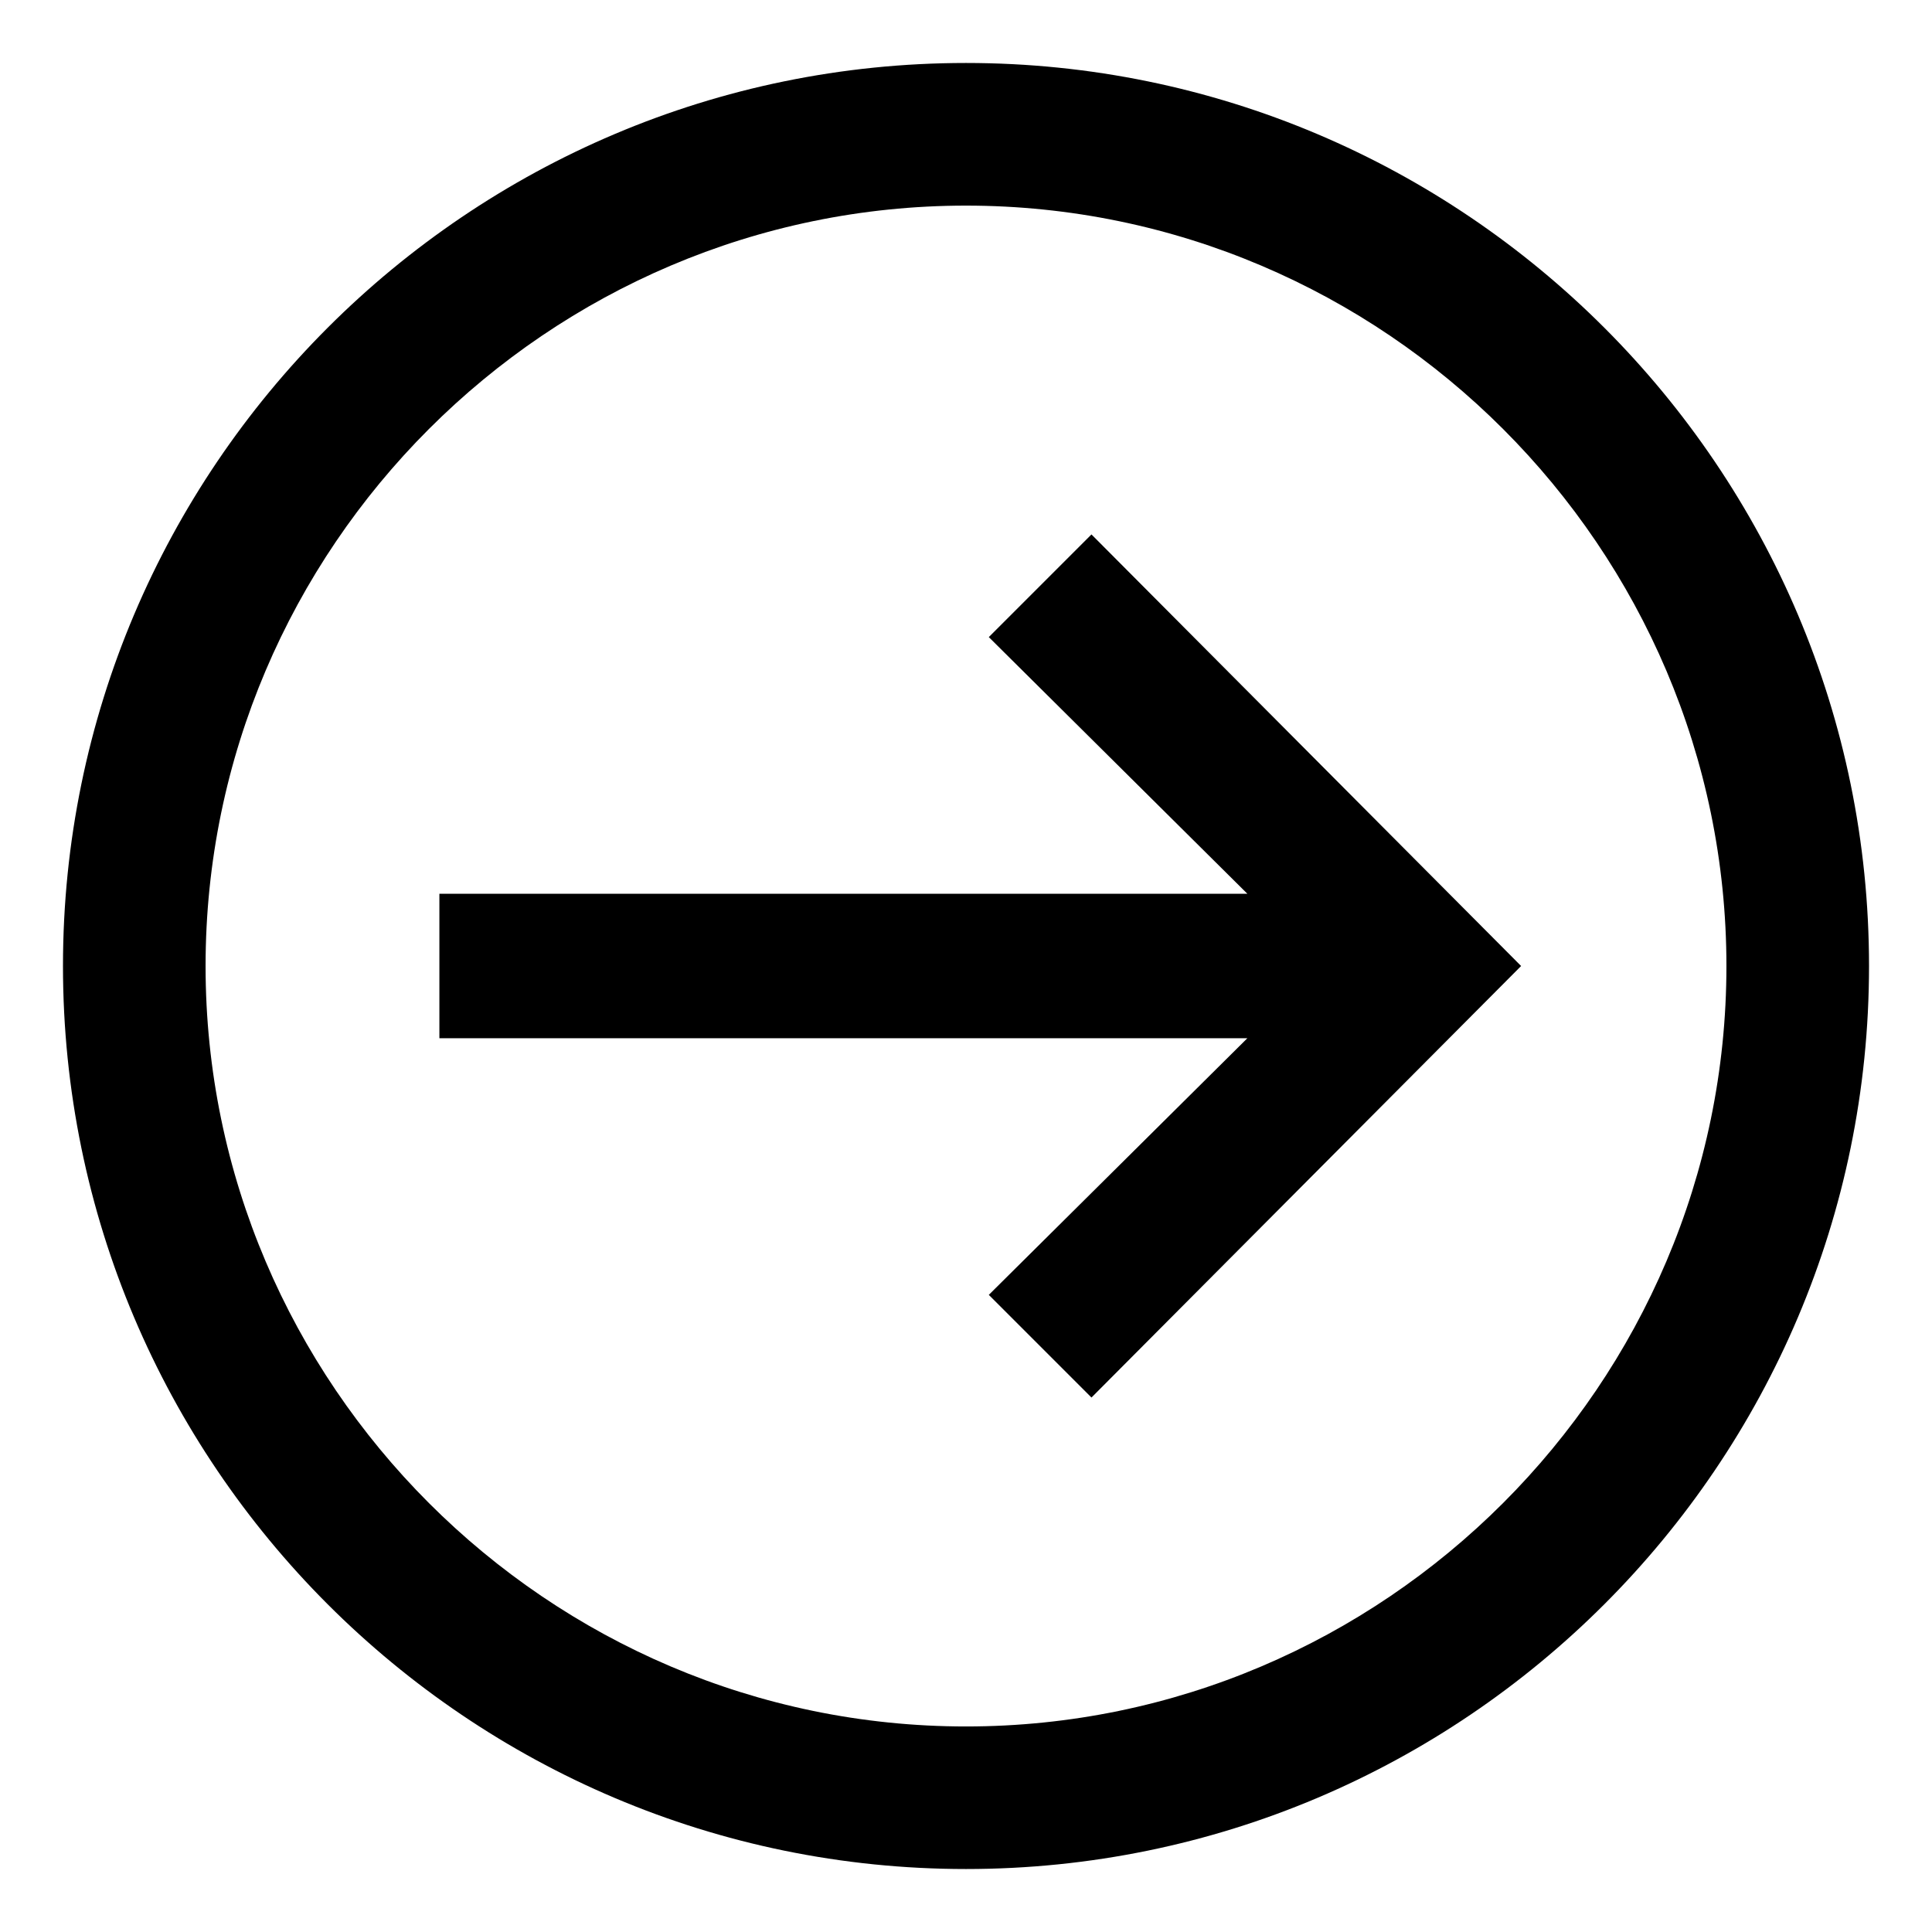
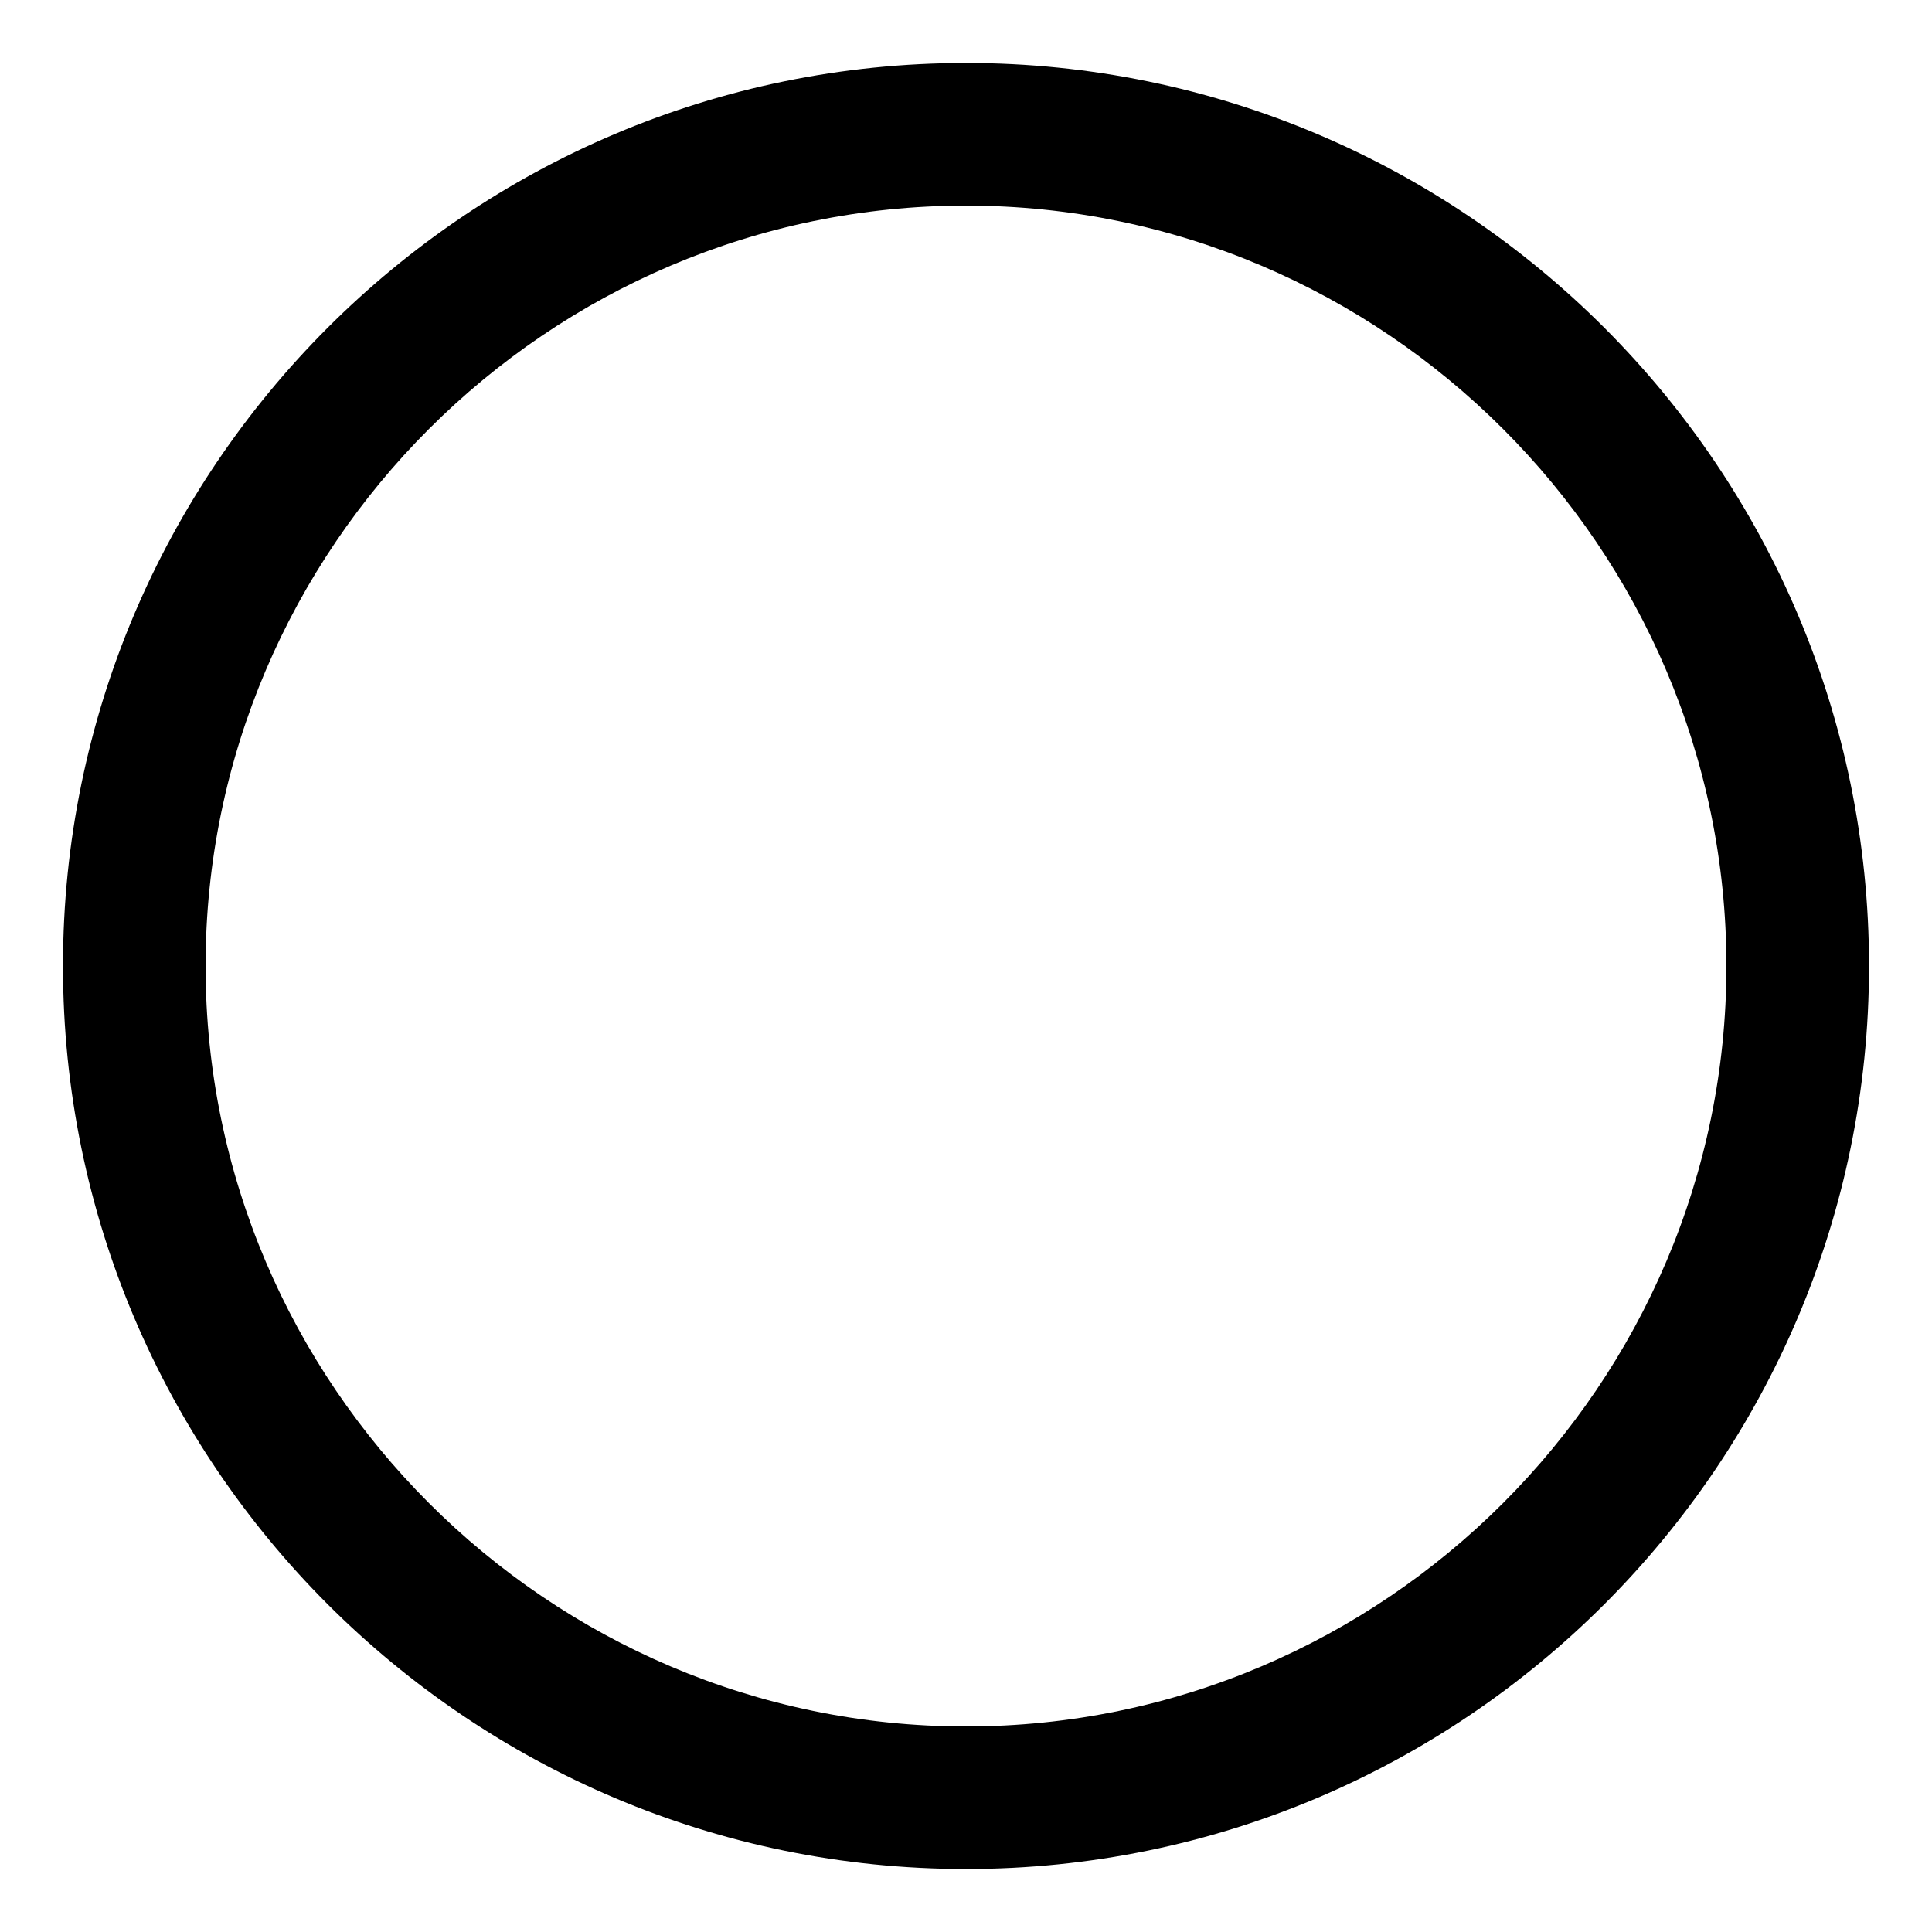
<svg xmlns="http://www.w3.org/2000/svg" fill="#000000" width="800px" height="800px" version="1.1" viewBox="144 144 512 512">
  <g>
-     <path d="m433.25 285.63-27.207 27.207 68.52 68.016h-214.12v38.289h214.12l-68.52 68.012 27.207 27.207 113.86-114.36z" />
    <path d="m400 160.69c-132 0-239.31 107.31-239.31 239.31 0 132 107.31 239.31 239.31 239.31s239.31-107.31 239.31-239.31c0-132-107.31-239.31-239.31-239.31zm0 440.84c-110.84 0-201.52-90.688-201.52-201.52 0-110.84 90.684-201.52 201.52-201.52 110.84 0 201.52 90.684 201.52 201.52 0 110.84-90.688 201.52-201.52 201.52z" />
  </g>
</svg>